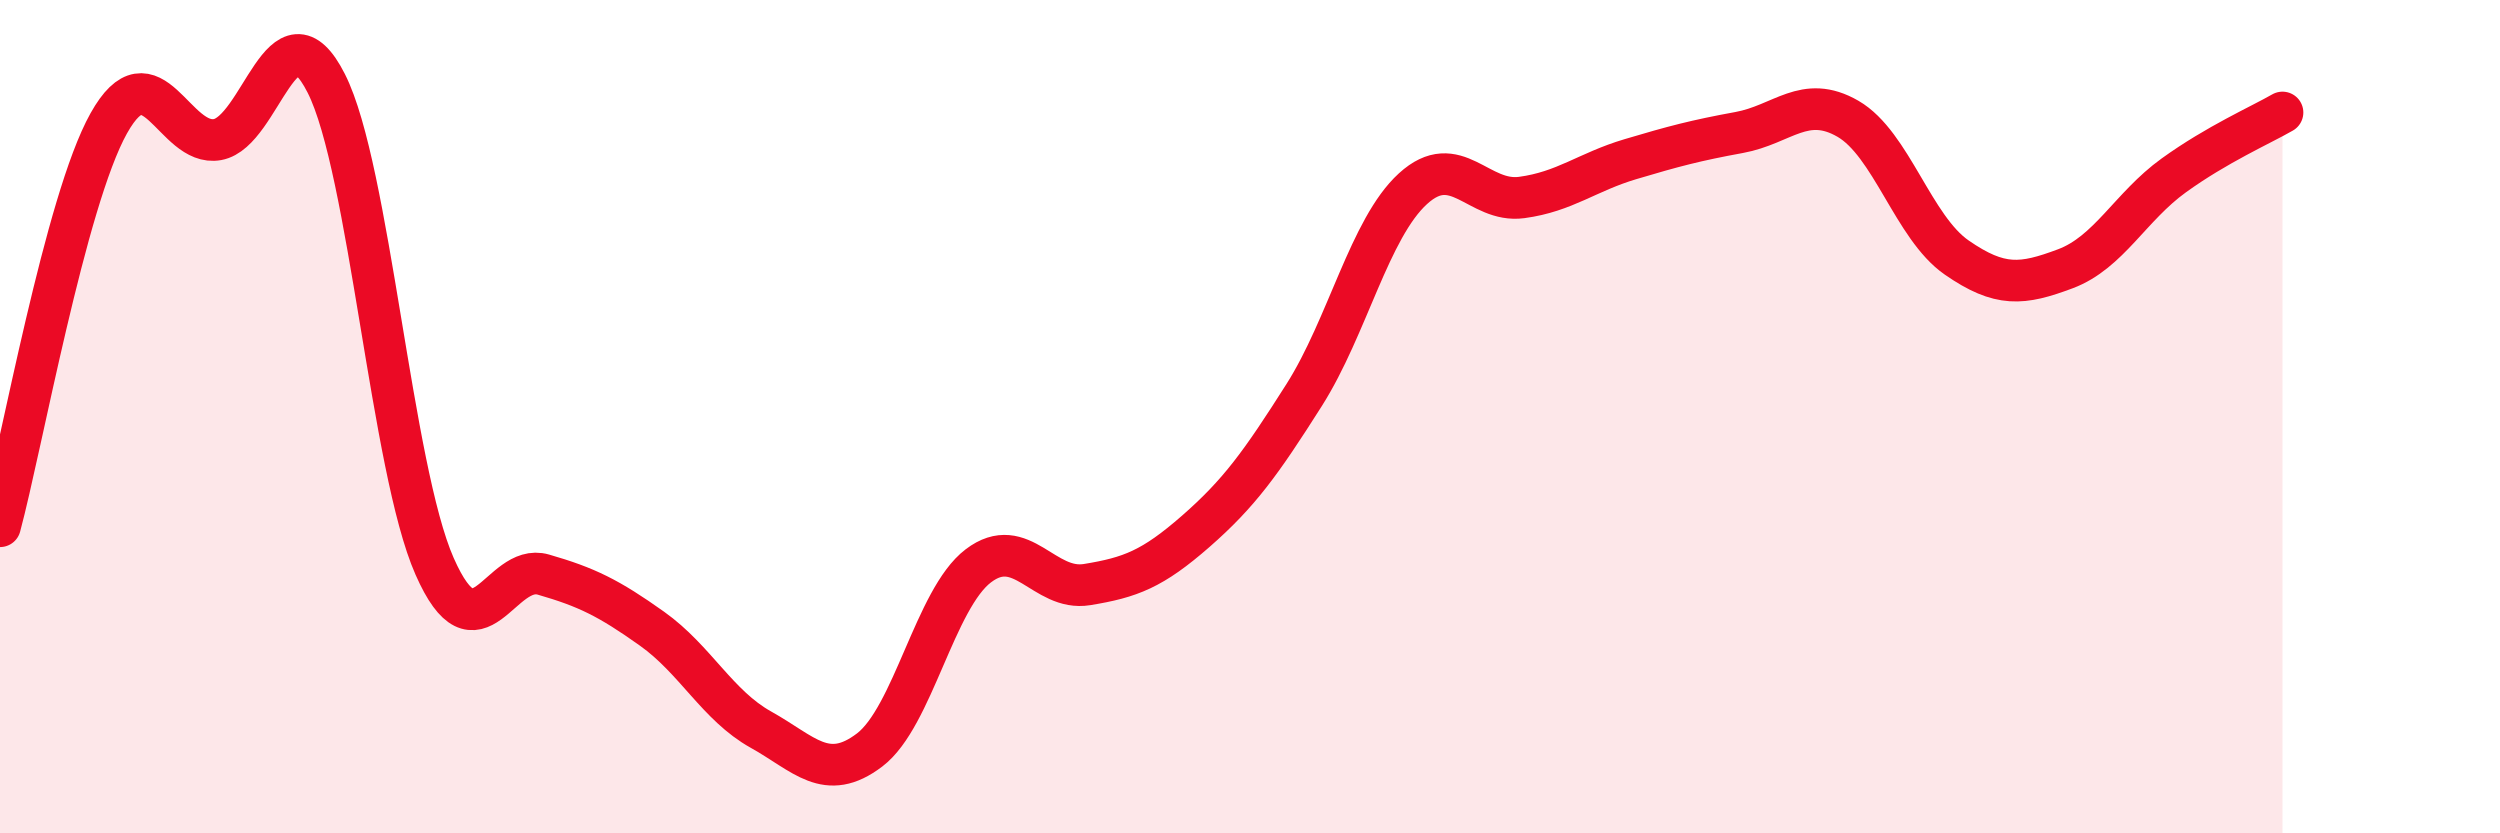
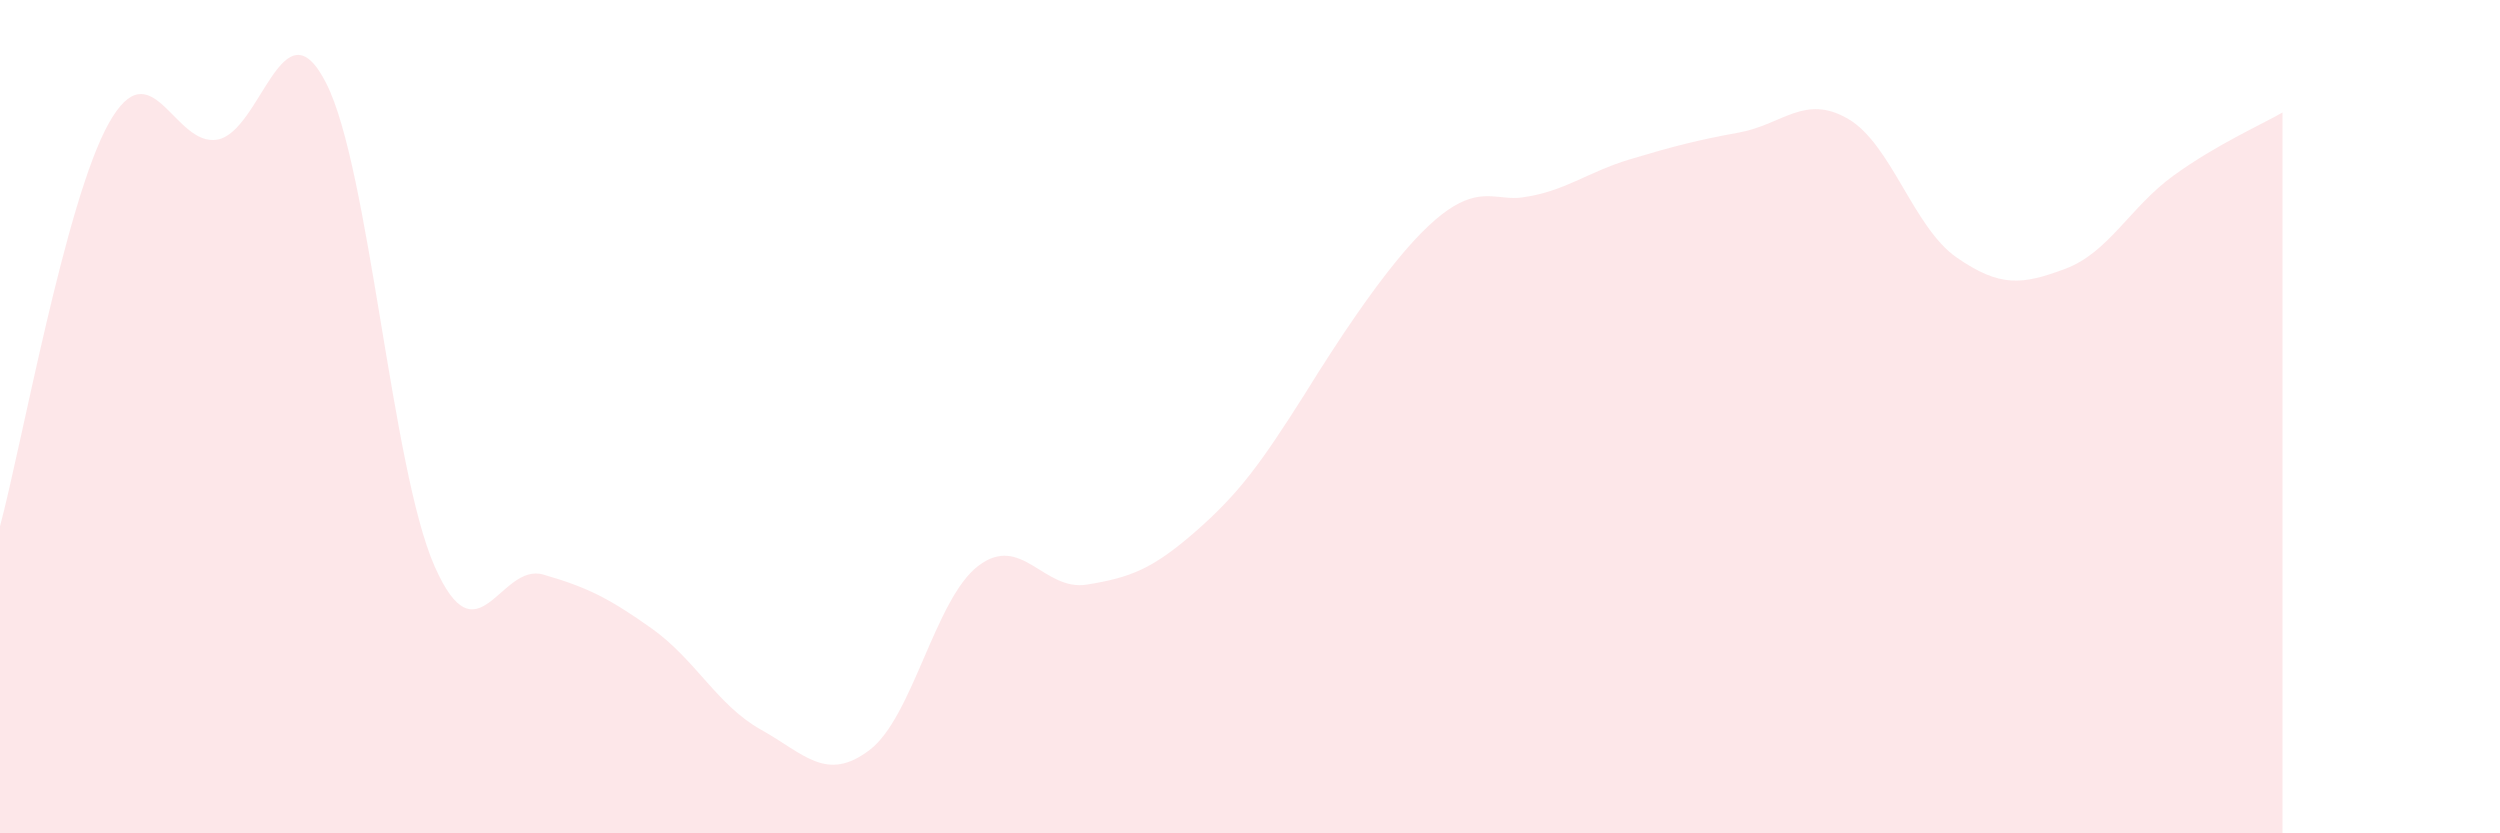
<svg xmlns="http://www.w3.org/2000/svg" width="60" height="20" viewBox="0 0 60 20">
-   <path d="M 0,12.63 C 0.52,10.7 1.57,4.82 2.61,2.96 C 3.65,1.1 4.18,3.54 5.22,3.35 C 6.26,3.16 6.79,-0.05 7.83,2 C 8.87,4.05 9.39,11.23 10.43,13.59 C 11.47,15.95 12,13.49 13.04,13.79 C 14.08,14.09 14.61,14.35 15.65,15.09 C 16.69,15.83 17.22,16.93 18.26,17.51 C 19.3,18.09 19.83,18.79 20.87,18 C 21.91,17.21 22.44,14.37 23.48,13.58 C 24.52,12.79 25.05,14.2 26.09,14.03 C 27.13,13.86 27.66,13.66 28.7,12.75 C 29.74,11.84 30.26,11.12 31.3,9.48 C 32.34,7.84 32.87,5.48 33.91,4.53 C 34.95,3.58 35.48,4.88 36.52,4.74 C 37.56,4.6 38.09,4.13 39.13,3.82 C 40.17,3.51 40.7,3.37 41.74,3.18 C 42.78,2.99 43.31,2.25 44.35,2.85 C 45.39,3.45 45.92,5.46 46.96,6.18 C 48,6.9 48.53,6.84 49.57,6.45 C 50.61,6.06 51.13,4.96 52.17,4.21 C 53.21,3.46 54.26,3 54.78,2.7L54.78 20L0 20Z" fill="#EB0A25" opacity="0.1" stroke-linecap="round" stroke-linejoin="round" />
-   <path d="M 0,12.63 C 0.52,10.7 1.57,4.82 2.61,2.96 C 3.65,1.1 4.18,3.54 5.22,3.35 C 6.26,3.16 6.79,-0.05 7.83,2 C 8.87,4.05 9.39,11.23 10.43,13.59 C 11.47,15.95 12,13.49 13.04,13.79 C 14.08,14.09 14.61,14.35 15.65,15.09 C 16.69,15.83 17.22,16.93 18.26,17.51 C 19.3,18.09 19.83,18.79 20.87,18 C 21.91,17.21 22.44,14.37 23.48,13.58 C 24.52,12.79 25.05,14.2 26.09,14.03 C 27.13,13.86 27.66,13.66 28.7,12.75 C 29.74,11.84 30.26,11.12 31.3,9.48 C 32.34,7.84 32.87,5.48 33.91,4.53 C 34.95,3.58 35.48,4.88 36.52,4.74 C 37.56,4.6 38.09,4.13 39.13,3.82 C 40.17,3.51 40.7,3.37 41.74,3.18 C 42.78,2.99 43.31,2.25 44.35,2.85 C 45.39,3.45 45.92,5.46 46.96,6.18 C 48,6.9 48.53,6.84 49.57,6.45 C 50.61,6.06 51.13,4.96 52.17,4.21 C 53.21,3.46 54.26,3 54.78,2.7" stroke="#EB0A25" stroke-width="1" fill="none" stroke-linecap="round" stroke-linejoin="round" />
+   <path d="M 0,12.63 C 0.52,10.7 1.57,4.82 2.61,2.96 C 3.65,1.1 4.18,3.54 5.22,3.35 C 6.26,3.16 6.79,-0.05 7.83,2 C 8.87,4.05 9.39,11.23 10.43,13.59 C 11.47,15.95 12,13.49 13.04,13.79 C 14.08,14.09 14.61,14.35 15.65,15.09 C 16.69,15.83 17.22,16.93 18.26,17.51 C 19.3,18.09 19.83,18.79 20.87,18 C 21.91,17.21 22.44,14.37 23.48,13.58 C 24.52,12.79 25.05,14.2 26.09,14.03 C 27.13,13.86 27.66,13.66 28.7,12.75 C 29.74,11.84 30.26,11.12 31.3,9.48 C 34.95,3.58 35.48,4.88 36.52,4.74 C 37.56,4.6 38.09,4.13 39.13,3.82 C 40.17,3.51 40.7,3.37 41.74,3.18 C 42.78,2.99 43.31,2.25 44.35,2.85 C 45.39,3.45 45.92,5.46 46.96,6.18 C 48,6.9 48.53,6.84 49.57,6.45 C 50.61,6.06 51.13,4.96 52.17,4.21 C 53.21,3.46 54.26,3 54.78,2.7L54.78 20L0 20Z" fill="#EB0A25" opacity="0.1" stroke-linecap="round" stroke-linejoin="round" />
</svg>